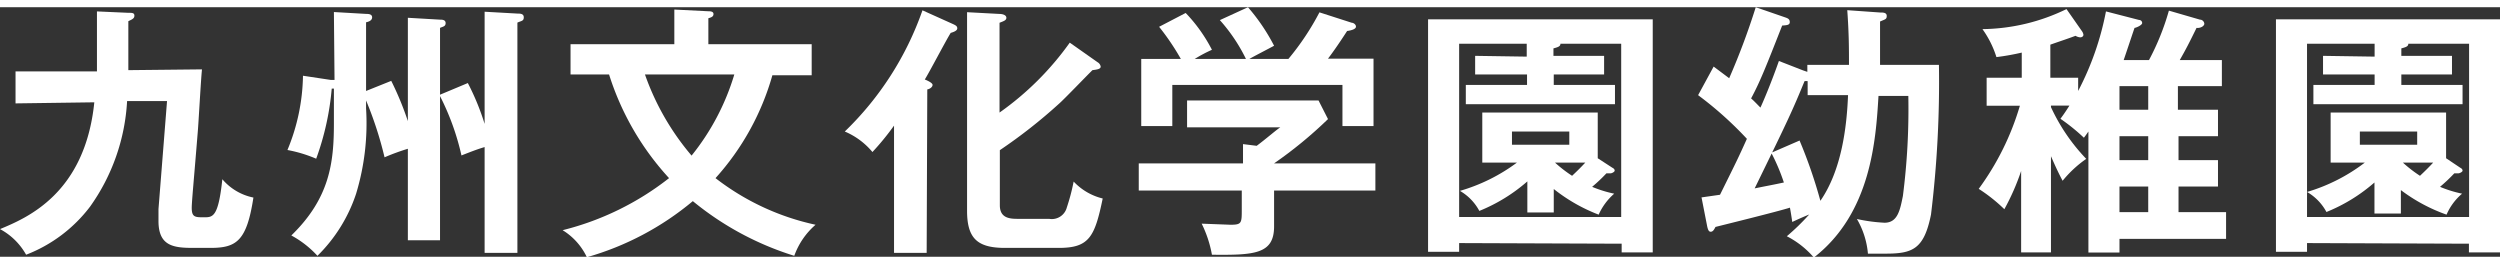
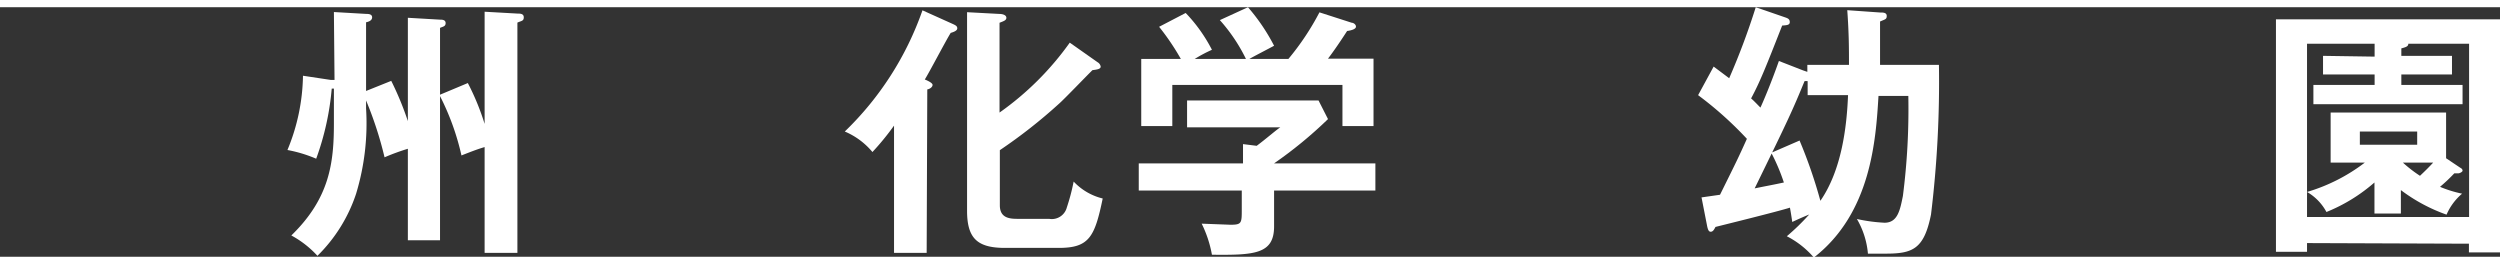
<svg xmlns="http://www.w3.org/2000/svg" width="161px" height="17px" viewBox="0 0 160.9 16.06">
  <rect x="0" y="0" width="160.9" height="16.06" fill="#333333" stroke="none" />
  <g fill="#fff">
-     <path d="m8.26.36c.24 0 .39 0 .39.18s-.12.23-.39.36v3.15l4.74-.05c-.07.63-.22 3.44-.27 4-.26 3.21-.39 4.53-.39 4.91 0 .61.22.61.79.61s.92 0 1.18-2.45a3.53 3.53 0 0 0 2 1.18c-.43 2.8-1.09 3.24-2.77 3.24h-1.11c-1.28 0-2.23-.13-2.23-1.73 0-.31 0-.48 0-.77l.55-6.95h-2.57a12.9 12.9 0 0 1 -2.38 6.79 9.41 9.41 0 0 1 -4.12 3.1 4.17 4.17 0 0 0 -1.68-1.65c1.73-.72 5.47-2.28 6.07-8.16l-5.07.07v-2.06h5.24c0-.65 0-3.25 0-3.86z" />
    <path d="m21.49.31 2.07.12c.12 0 .39 0 .39.22s-.25.29-.39.32v4.42l1.62-.65a19.72 19.72 0 0 1 1.07 2.59v-6.65l2.07.12c.12 0 .36 0 .36.22s-.16.22-.36.31v4.3l1.79-.75a15.82 15.82 0 0 1 1.08 2.63v-7.22l2.13.12c.15 0 .39 0 .39.24s-.14.22-.41.34v14.82h-2.11v-6.81c-.39.12-.63.2-1.49.54a16.17 16.17 0 0 0 -1.38-3.82v9.28h-2.07v-5.89a14.21 14.21 0 0 0 -1.5.55 23.66 23.66 0 0 0 -1.19-3.66v.51a15.59 15.59 0 0 1 -.64 5.49 10 10 0 0 1 -2.49 4 6.34 6.34 0 0 0 -1.68-1.31c2.47-2.4 2.74-4.68 2.74-7.21v-2.24h-.14a17.47 17.47 0 0 1 -1 4.51 8.68 8.68 0 0 0 -1.85-.56 12.93 12.93 0 0 0 1-4.78l1.79.27h.24z" />
-     <path d="m36.72 4.33v-1.95h6.68v-2.23l2.19.11c.1 0 .33 0 .33.18s-.17.22-.33.27v1.67h6.65v2h-2.53a16.61 16.61 0 0 1 -3.66 6.62 16 16 0 0 0 6.44 3 4.75 4.75 0 0 0 -1.37 2 19.3 19.3 0 0 1 -6.53-3.52 18.54 18.54 0 0 1 -6.82 3.61 4.09 4.09 0 0 0 -1.56-1.74 18.22 18.22 0 0 0 6.85-3.35 17.72 17.72 0 0 1 -3.86-6.67zm4.79 0a16.44 16.44 0 0 0 3 5.22 15.31 15.31 0 0 0 2.75-5.22z" />
    <path d="m59.64 15.81h-2.1v-8.19a16.85 16.85 0 0 1 -1.39 1.7 4.68 4.68 0 0 0 -1.78-1.32 20 20 0 0 0 5-7.8l2 .9c.14.07.24.12.24.26s-.2.23-.42.29c-.29.45-1.41 2.6-1.67 3 .19.08.5.22.5.35s-.16.26-.34.29zm11-12.27a.4.4 0 0 1 .2.28c0 .16-.22.19-.53.23-.35.34-1.82 1.87-2.14 2.15a33.37 33.37 0 0 1 -3.82 3v3.55c0 .84.66.87 1.17.87h2a1 1 0 0 0 1.14-.73 13.21 13.21 0 0 0 .44-1.67 3.79 3.79 0 0 0 1.87 1.09c-.51 2.47-.87 3.18-2.82 3.18h-3.47c-1.8 0-2.44-.63-2.44-2.4v-12.77l2.05.11c.26 0 .48.08.48.25s-.19.22-.44.32v5.78a18.94 18.94 0 0 0 4.52-4.5z" />
    <path d="m88.52 10.05v1.75h-6.52v2.31c0 1.78-1.26 1.85-4 1.82a7.48 7.48 0 0 0 -.66-2l1.85.07c.73 0 .73-.1.73-1v-1.2h-6.63v-1.75h6.71v-1.24l.88.11c.57-.42 1.23-1 1.52-1.19h-6v-1.73h8.46l.61 1.2a27.24 27.24 0 0 1 -3.47 2.85zm-8.33-6.72a10.93 10.93 0 0 0 -1.68-2.5l1.81-.83a12.52 12.52 0 0 1 1.68 2.48c-.18.1-1.53.8-1.59.85h2.51a16.75 16.75 0 0 0 2-3l2.08.67c.1 0 .27.1.27.25s-.27.24-.57.28c-.6.93-1 1.48-1.23 1.78h2.93v4.34h-2v-2.65h-10.95v2.65h-2v-4.32h2.55a15.55 15.55 0 0 0 -1.4-2.07l1.71-.89a10 10 0 0 1 1.69 2.37 9.08 9.08 0 0 0 -1.11.59z" />
-     <path d="m93.91 15.18v.56h-2v-14.96h14.46v15h-2v-.56zm4.35-12v-.83h-4.35v11.15h10.43v-11.15h-3.91c0 .17-.15.22-.45.3v.48h3.26v1.2h-3.24v.67h3.94v1.24h-9.6v-1.24h3.94v-.67h-3.34v-1.2zm5.51 7.15c.1.05.15.11.15.19s-.19.17-.25.17h-.28a10.77 10.77 0 0 1 -.92.87 7.73 7.73 0 0 0 1.42.44 3.92 3.92 0 0 0 -1 1.35 10.91 10.91 0 0 1 -2.89-1.65v1.51h-1.7v-2a10.88 10.88 0 0 1 -3.09 1.9 3.27 3.27 0 0 0 -1.25-1.29 11.45 11.45 0 0 0 3.67-1.82h-2.23v-3.22h7.43v2.94zm-6.46-2.33v.85h3.69v-.85zm2.77 2a8.45 8.45 0 0 0 1.1.85c.36-.34.58-.56.85-.85z" />
    <path d="m121 .34c.19 0 .43 0 .43.22s-.09.21-.43.36v2.79h3.79a70.58 70.58 0 0 1 -.51 9.63c-.45 2.25-1.2 2.52-2.94 2.52-.49 0-.88 0-1.12 0a5.32 5.32 0 0 0 -.71-2.23 10.59 10.59 0 0 0 1.78.24c.85 0 1-.83 1.18-1.72a43.85 43.85 0 0 0 .35-6.44h-1.92c-.17 2.79-.46 7.53-4.16 10.4a5.74 5.74 0 0 0 -1.74-1.37 14.34 14.34 0 0 0 1.44-1.4c-.47.19-.83.36-1.09.48-.08-.54-.11-.71-.15-.92-.75.24-4.11 1.07-4.79 1.24-.1.19-.17.31-.31.31s-.18-.17-.22-.32l-.37-1.89 1.19-.17c1.12-2.26 1.17-2.36 1.73-3.6a23 23 0 0 0 -3.14-2.81l1-1.84 1 .75a45.63 45.63 0 0 0 1.71-4.57l1.94.67c.13.05.25.1.25.29s-.2.2-.49.22c-1.07 2.73-1.45 3.67-2 4.69.12.1.24.22.6.59.1-.2.66-1.49 1.19-3l1.54.6.29.1v-.45h2.68c0-1 0-2-.11-3.52zm-5.18 8.24a30.81 30.81 0 0 1 1.34 3.88c1.38-2 1.7-4.79 1.78-6.8h-2.6v-.9a.65.65 0 0 0 -.2 0c-.77 1.87-1 2.38-3.21 6.9.93-.19 1.14-.22 1.88-.38a12.71 12.71 0 0 0 -.81-1.91z" />
-     <path d="m142.75 6.6v1.7h-2.54v1.54h2.54v1.7h-2.54v1.65h3.06v1.72h-6.86v.88h-2v-7.79c-.07.1-.2.29-.29.4a12.4 12.4 0 0 0 -1.51-1.22c.14-.19.27-.36.58-.85h-1.19v.1a12.14 12.14 0 0 0 2.27 3.33 7.42 7.42 0 0 0 -1.52 1.41c-.25-.47-.42-.83-.75-1.58v6.19h-1.92v-5.24a14.81 14.81 0 0 1 -1.08 2.46 10.43 10.43 0 0 0 -1.65-1.31 17.25 17.25 0 0 0 2.65-5.35h-2.14v-1.8h2.26v-1.62a15.65 15.65 0 0 1 -1.63.29 6.26 6.26 0 0 0 -.9-1.8 12.66 12.66 0 0 0 5.41-1.29l1 1.43a.53.53 0 0 1 .09.22c0 .1-.09.17-.21.17a.71.71 0 0 1 -.3-.1c-.53.2-1 .35-1.62.57v2.13h1.79v.85a18.52 18.52 0 0 0 1.79-5.12l2.13.55c.11 0 .2.08.2.2s-.34.29-.49.31c-.09.25-.57 1.7-.7 2.07h1.63a15.94 15.94 0 0 0 1.28-3.18l2 .58c.17 0 .28.15.28.27s-.21.29-.5.26c-.49 1-.68 1.37-1.08 2.07h2.71v1.68h-2.83v1.52zm-4.49 0v-1.52h-1.85v1.52zm-1.85 1.7v1.54h1.85v-1.54zm0 4.89h1.85v-1.65h-1.85z" />
    <path d="m148.48 15.18v.56h-2v-14.96h14.42v15h-2v-.56zm4.35-12v-.83h-4.35v11.15h10.43v-11.15h-3.91c0 .17-.15.22-.45.3v.48h3.26v1.2h-3.26v.67h3.94v1.24h-9.6v-1.24h3.94v-.67h-3.32v-1.2zm5.51 7.15c.1.05.15.11.15.19s-.19.17-.26.17h-.27a10.77 10.77 0 0 1 -.92.87 7.73 7.73 0 0 0 1.42.44 3.68 3.68 0 0 0 -1 1.35 10.91 10.91 0 0 1 -2.94-1.58v1.51h-1.7v-2a10.88 10.88 0 0 1 -3.09 1.9 3.27 3.27 0 0 0 -1.25-1.29 11.45 11.45 0 0 0 3.72-1.89h-2.2v-3.22h7.43v2.94zm-6.46-2.33v.85h3.69v-.85zm2.77 2a8.45 8.45 0 0 0 1.1.85c.36-.34.58-.56.85-.85z" />
  </g>
</svg>